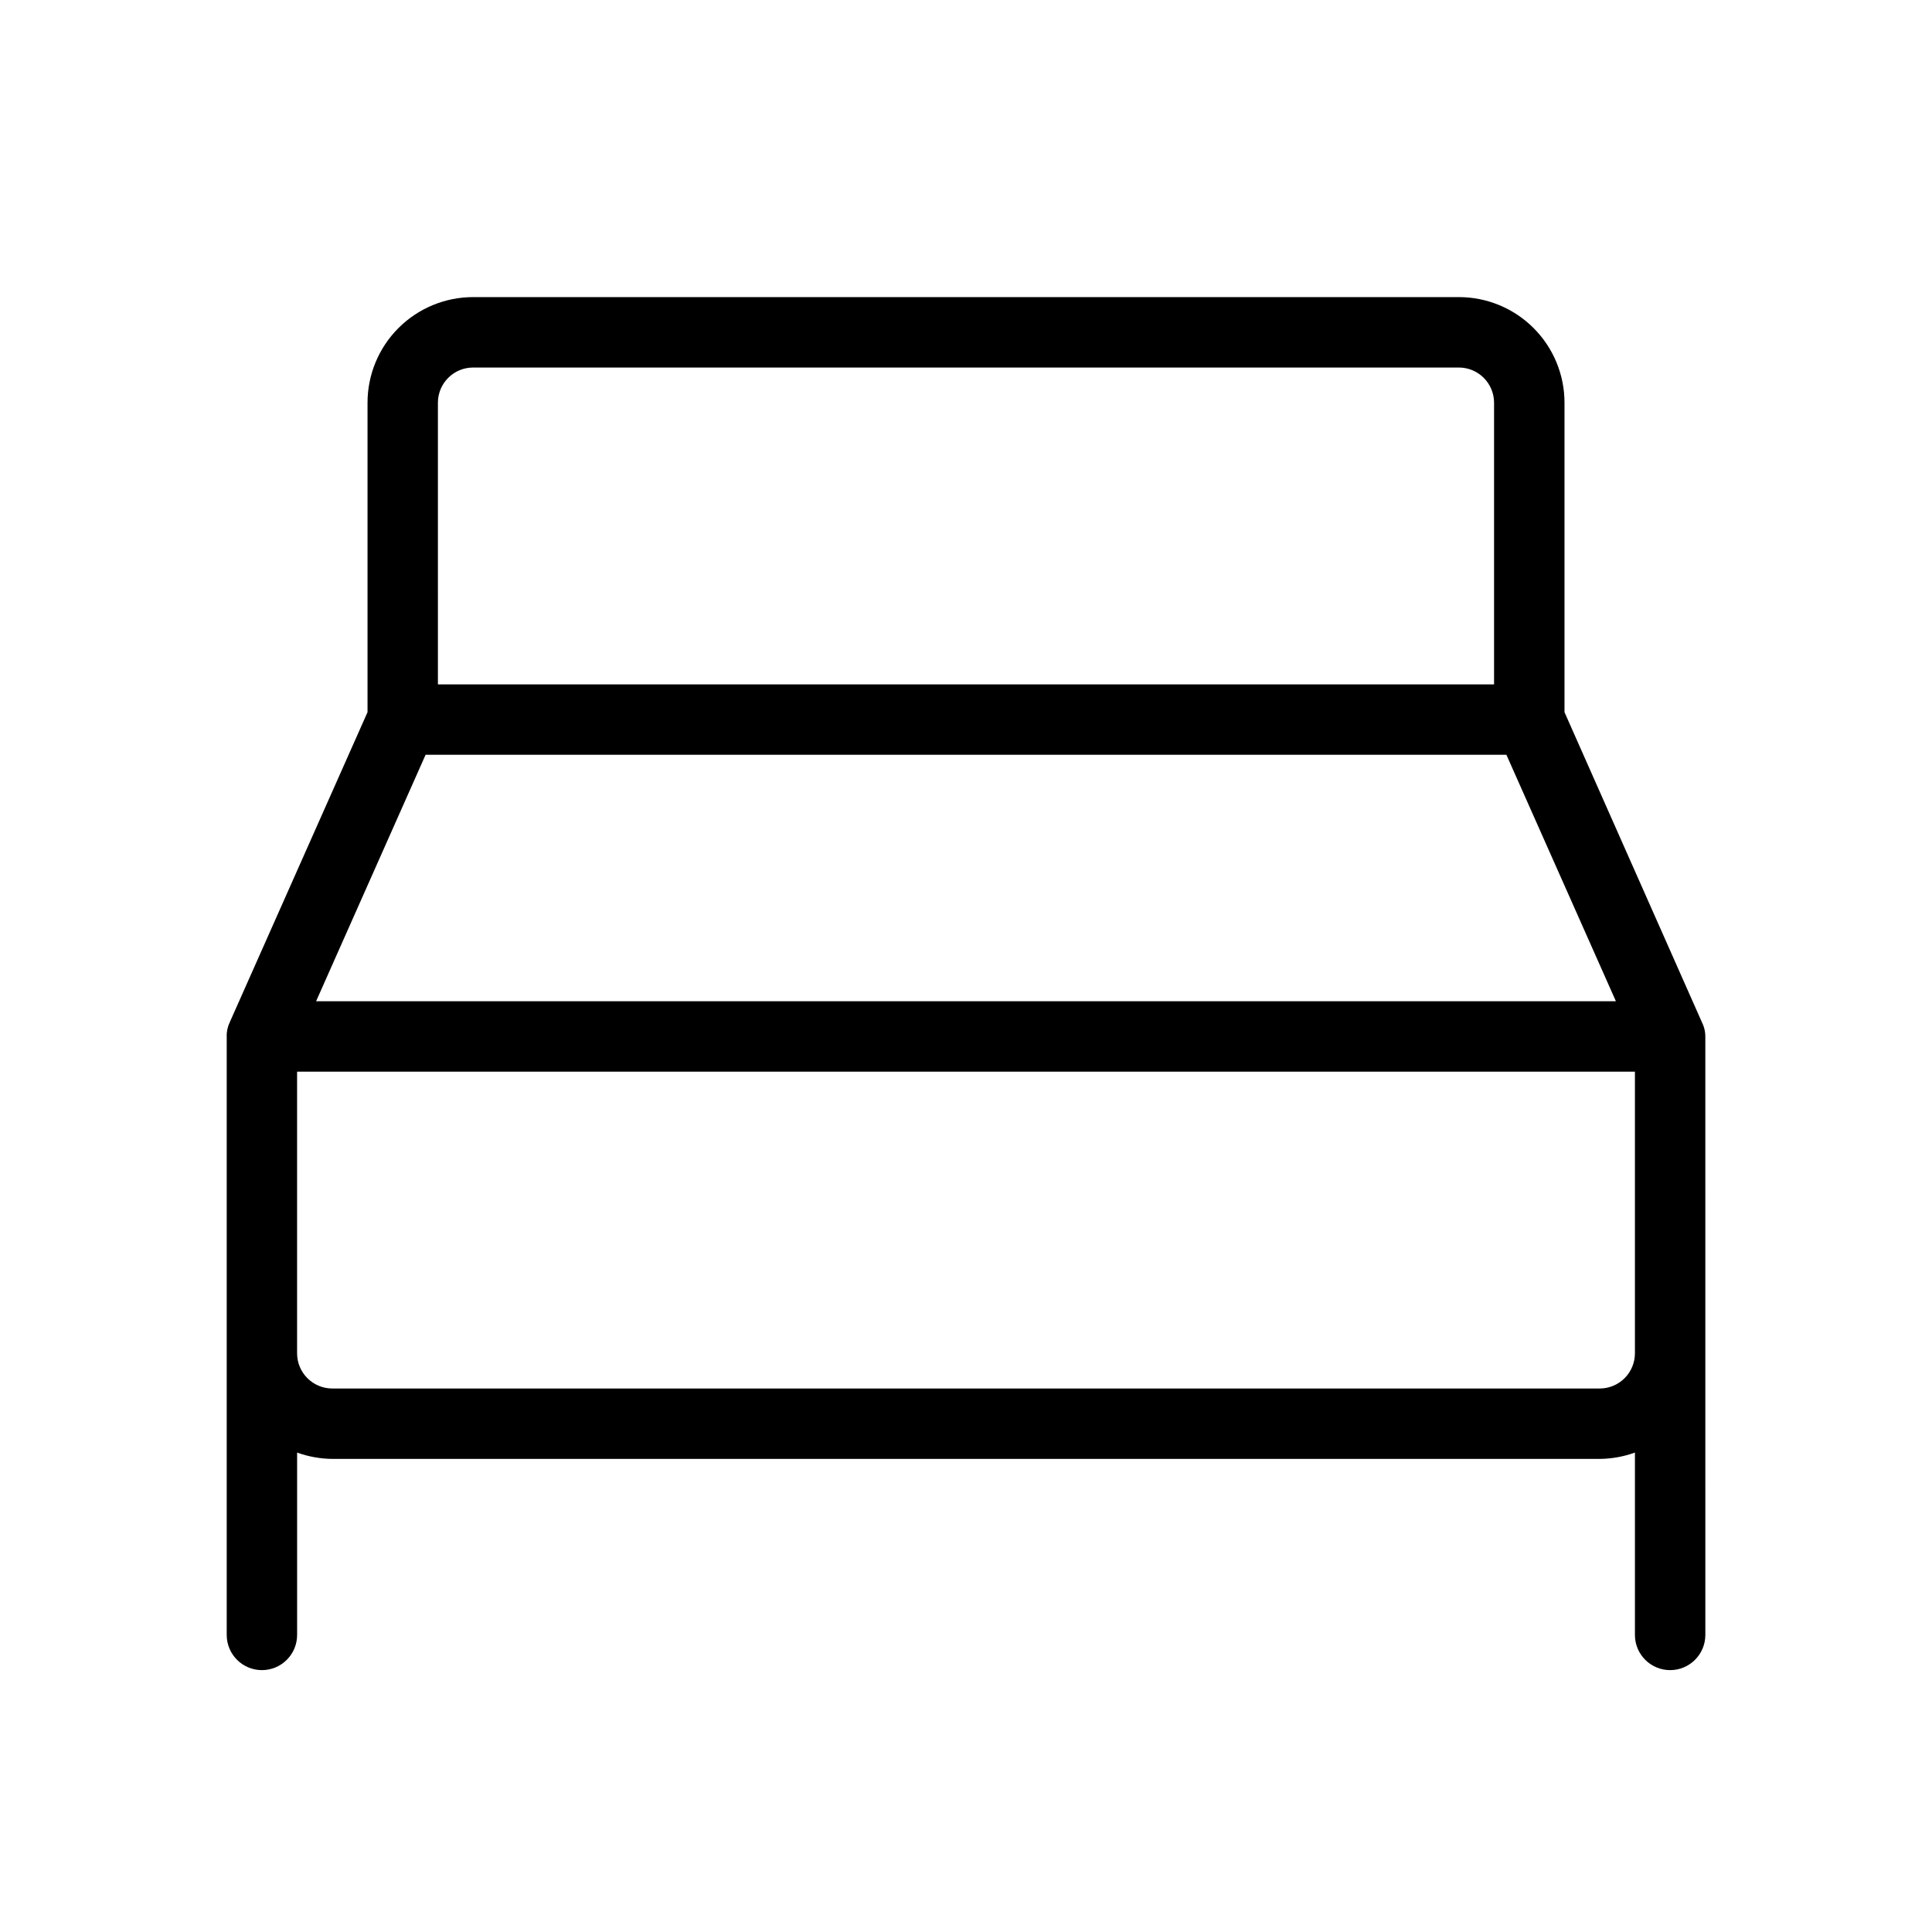
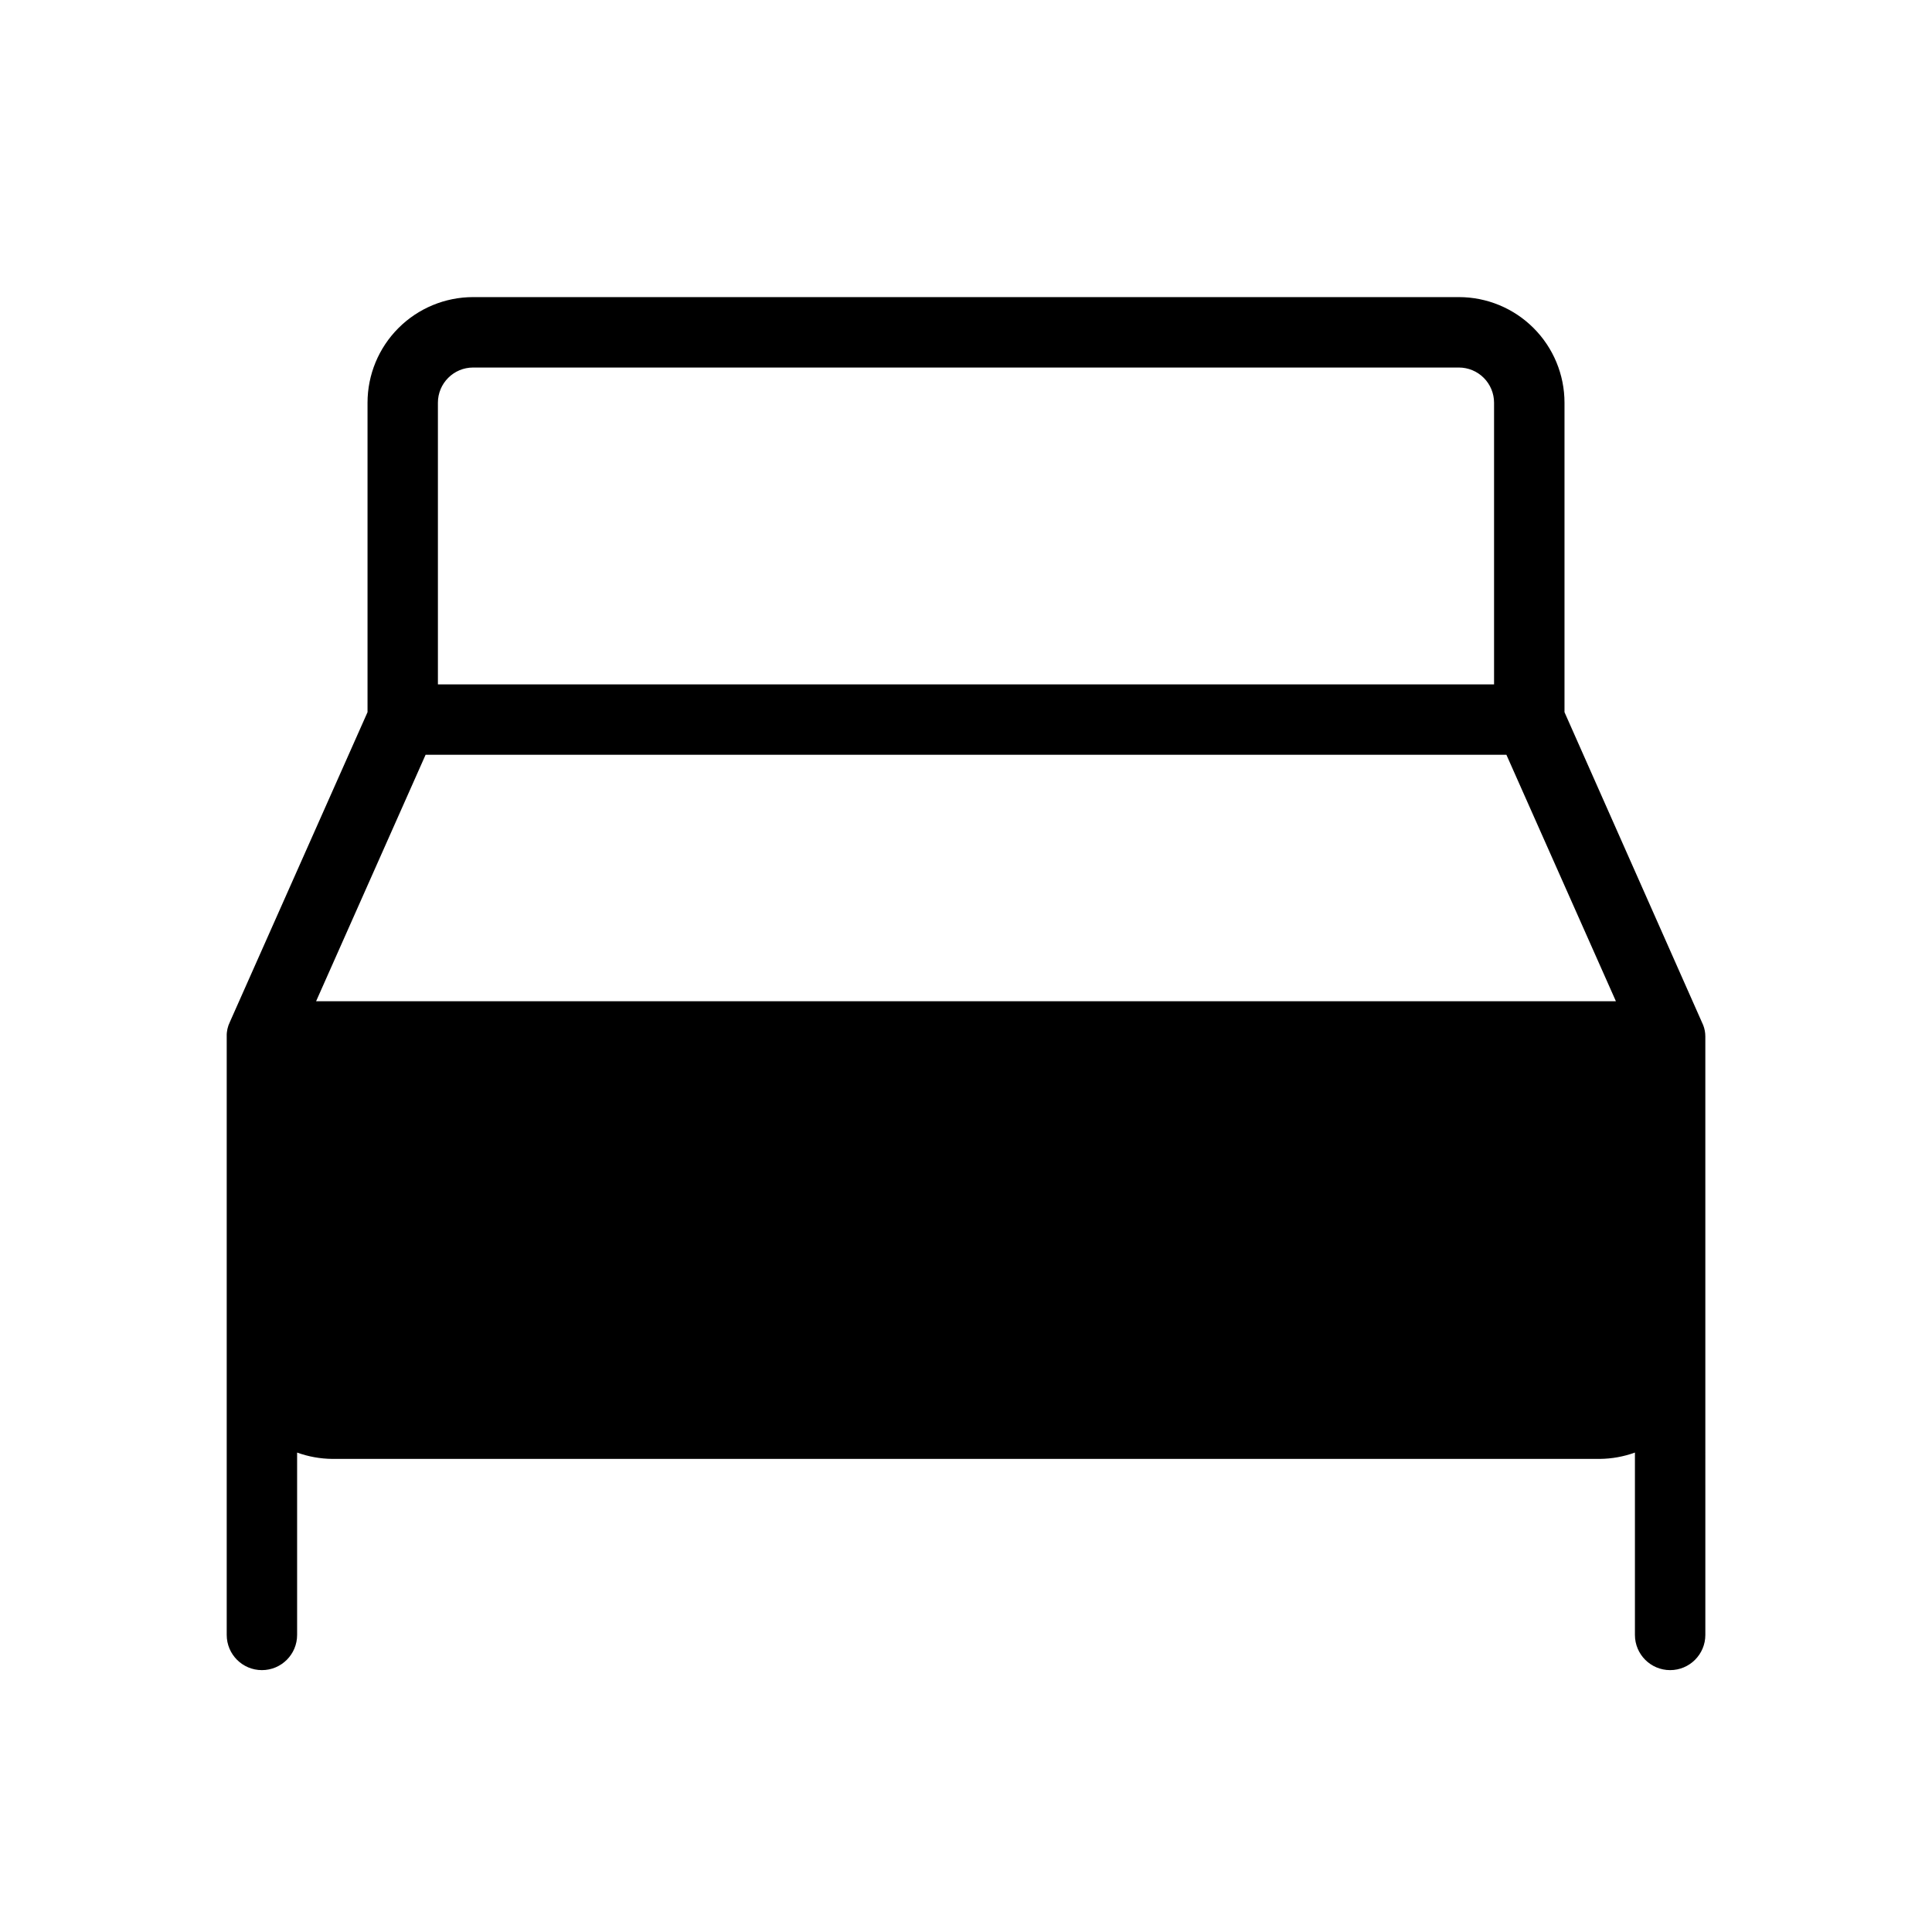
<svg xmlns="http://www.w3.org/2000/svg" fill="#000000" width="800px" height="800px" version="1.1" viewBox="144 144 512 512">
-   <path d="m595.93 418.66c0-1.02-0.188-2.031-0.562-2.984l-36.758-82.941v-82.008c0-7.426-2.949-14.543-8.199-19.793-5.246-5.25-12.367-8.199-19.789-8.199h-261.23c-7.426 0-14.543 2.949-19.793 8.199s-8.199 12.367-8.199 19.793v82.008l-36.48 82.102h0.004c-0.59 1.188-0.879 2.5-0.84 3.824v158.61c0 5.152 4.176 9.328 9.328 9.328s9.328-4.176 9.328-9.328v-48.328c2.992 1.086 6.148 1.652 9.332 1.68h335.87c3.184-0.027 6.34-0.594 9.332-1.68v48.328c0 5.152 4.176 9.328 9.328 9.328s9.332-4.176 9.332-9.328zm-335.88-167.93c0-5.152 4.18-9.332 9.332-9.332h261.23c2.473 0 4.848 0.984 6.598 2.734 1.746 1.75 2.731 4.121 2.731 6.598v74.637h-279.89zm-3.266 93.297h286.43l29.016 65.309h-344.46zm311.15 167.94h-335.87c-5.152 0-9.332-4.18-9.332-9.332v-74.637h354.54v74.637c0 2.477-0.984 4.848-2.734 6.598s-4.121 2.734-6.598 2.734z" />
+   <path d="m595.93 418.66c0-1.02-0.188-2.031-0.562-2.984l-36.758-82.941v-82.008c0-7.426-2.949-14.543-8.199-19.793-5.246-5.25-12.367-8.199-19.789-8.199h-261.23c-7.426 0-14.543 2.949-19.793 8.199s-8.199 12.367-8.199 19.793v82.008l-36.48 82.102h0.004c-0.59 1.188-0.879 2.5-0.84 3.824v158.61c0 5.152 4.176 9.328 9.328 9.328s9.328-4.176 9.328-9.328v-48.328c2.992 1.086 6.148 1.652 9.332 1.68h335.87c3.184-0.027 6.34-0.594 9.332-1.68v48.328c0 5.152 4.176 9.328 9.328 9.328s9.332-4.176 9.332-9.328zm-335.88-167.93c0-5.152 4.18-9.332 9.332-9.332h261.23c2.473 0 4.848 0.984 6.598 2.734 1.746 1.75 2.731 4.121 2.731 6.598v74.637h-279.89zm-3.266 93.297h286.43l29.016 65.309h-344.46zm311.15 167.94h-335.87c-5.152 0-9.332-4.18-9.332-9.332v-74.637v74.637c0 2.477-0.984 4.848-2.734 6.598s-4.121 2.734-6.598 2.734z" />
</svg>